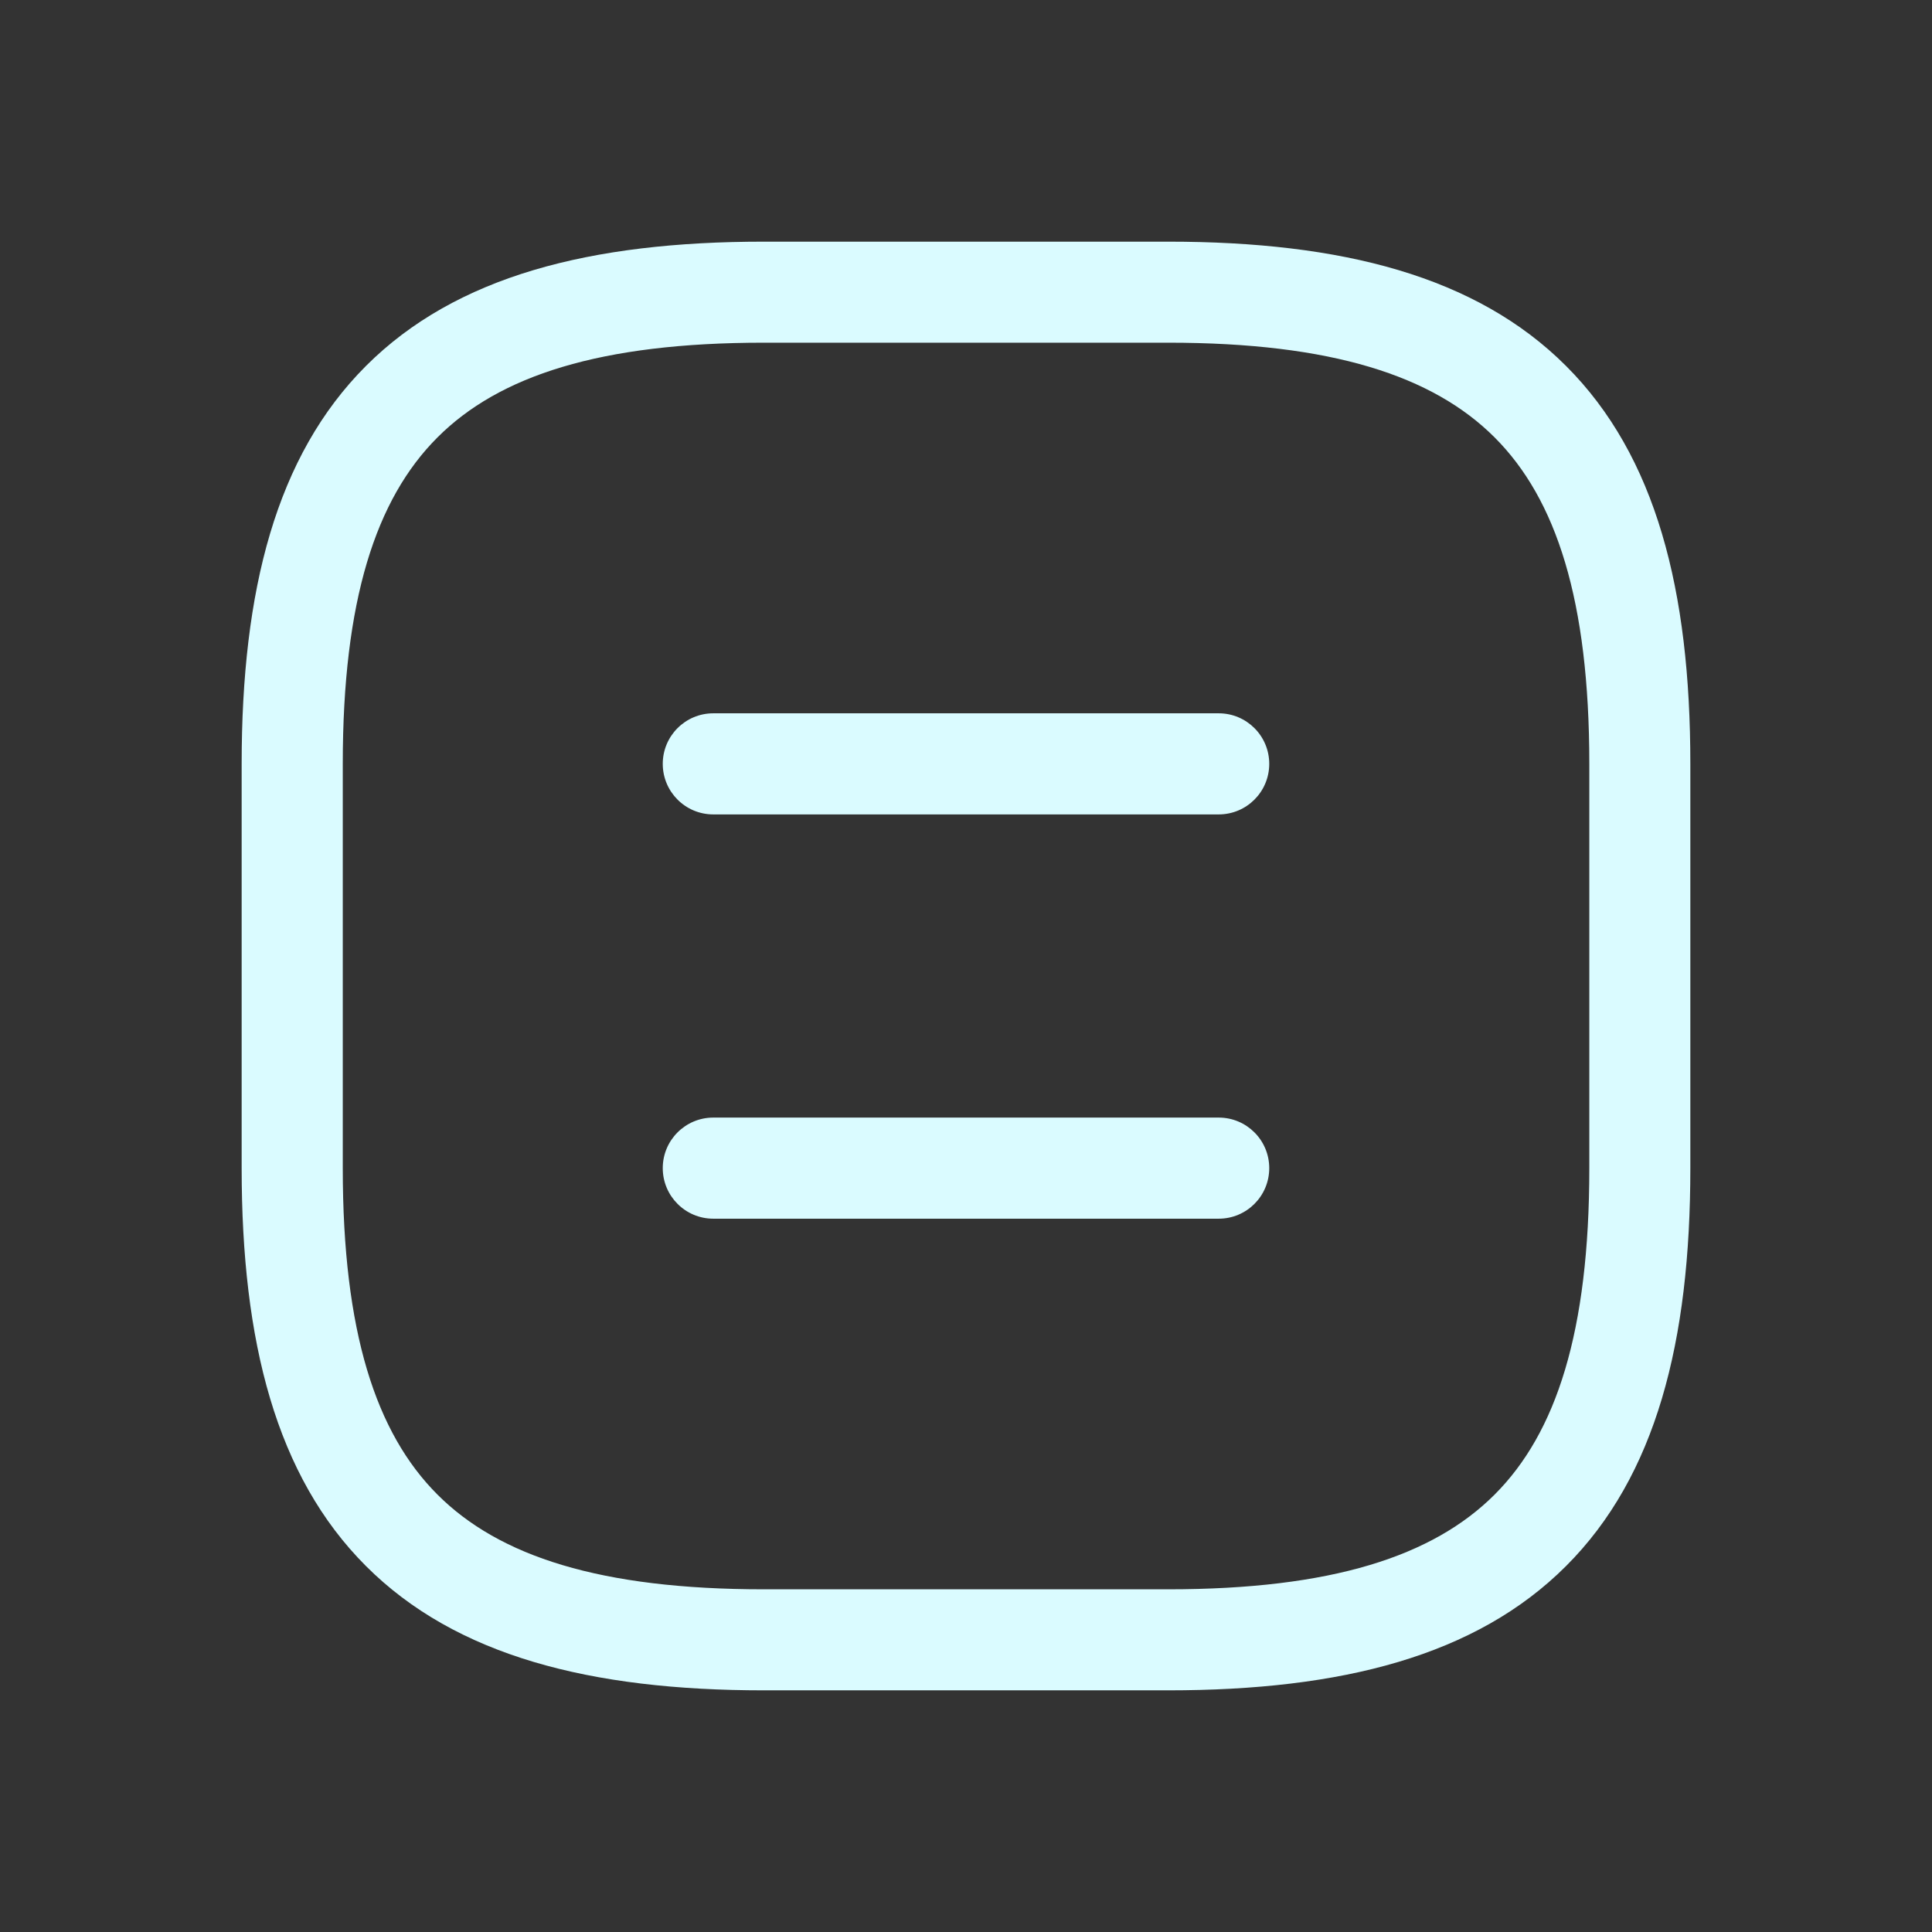
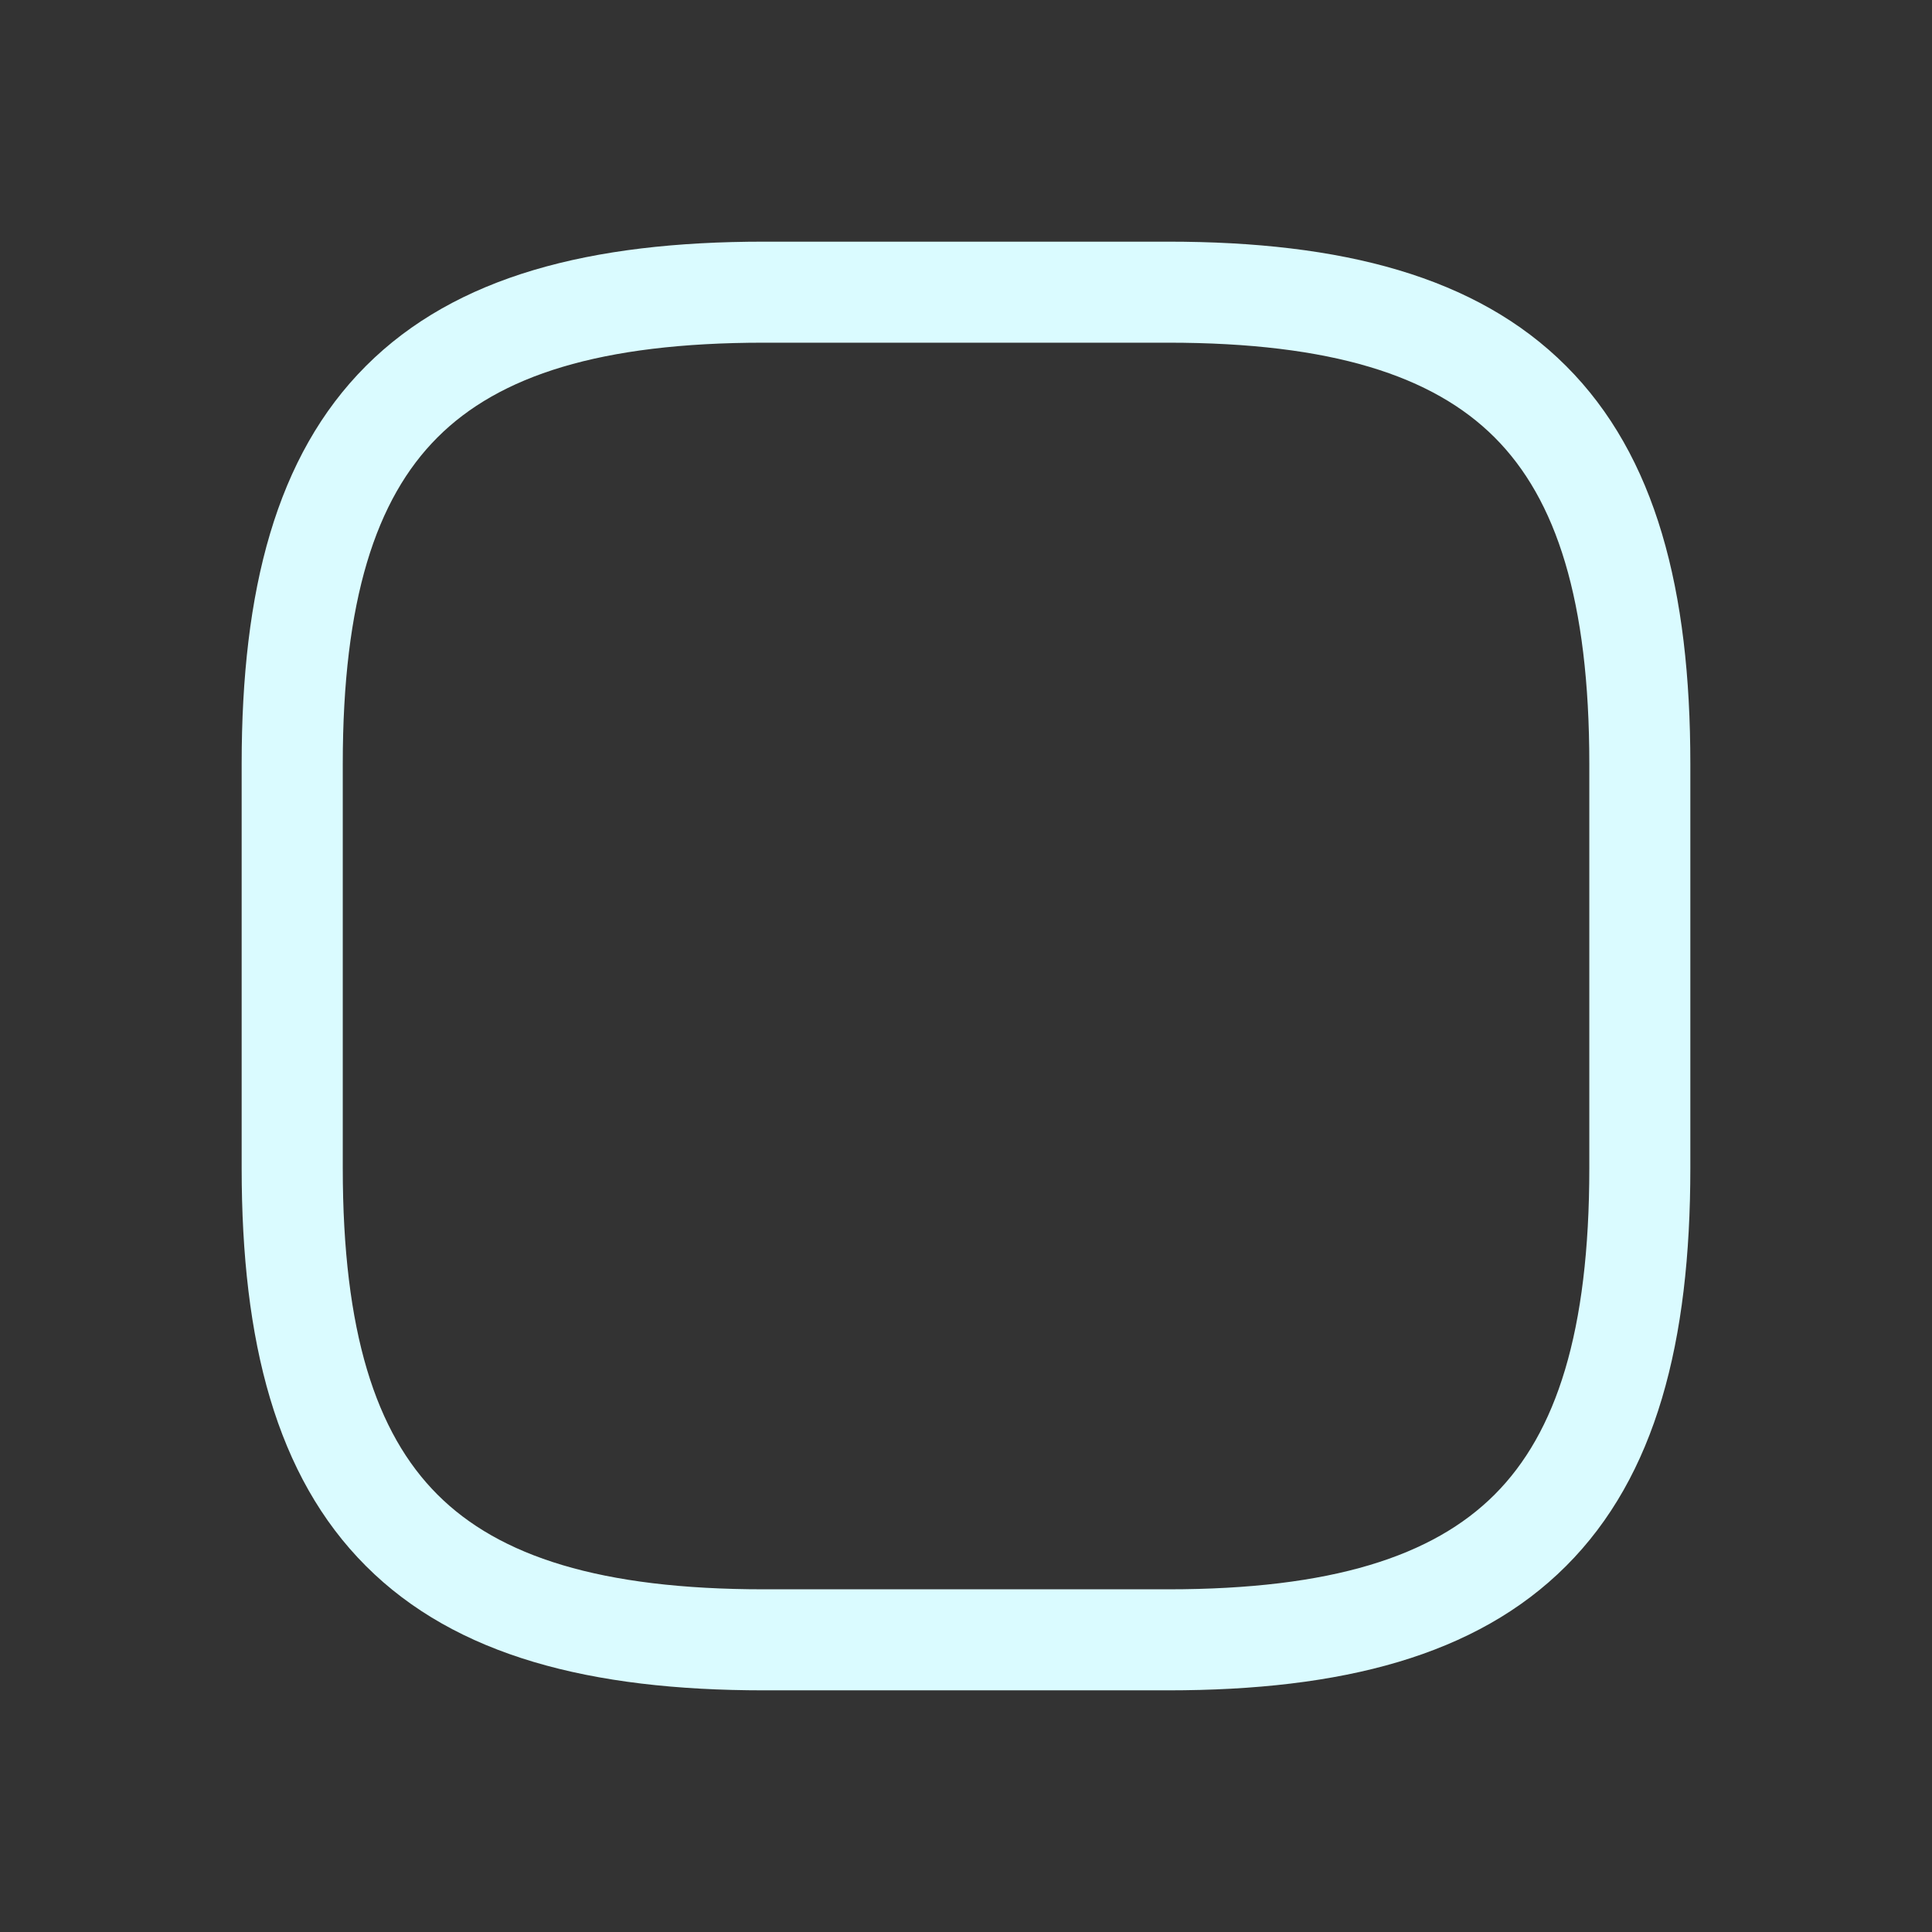
<svg xmlns="http://www.w3.org/2000/svg" width="24" height="24" viewBox="0 0 24 24" fill="none">
  <rect x="0" y="0" width="24" height="24" fill="#333333" stroke="none" />
  <path fill-rule="evenodd" clip-rule="evenodd" d="M4.546 4.546C5.663 3.429 7.335 3.002 9.489 3.002H14.511C16.666 3.002 18.337 3.429 19.454 4.546C20.572 5.663 20.998 7.334 20.998 9.489V14.511C20.998 16.666 20.572 18.337 19.454 19.454C18.337 20.571 16.666 20.998 14.511 20.998H9.489C7.335 20.998 5.663 20.571 4.546 19.454C3.429 18.337 3.002 16.666 3.002 14.511V9.489C3.002 7.334 3.429 5.663 4.546 4.546ZM5.434 5.434C4.668 6.2 4.258 7.458 4.258 9.489V14.511C4.258 16.542 4.668 17.8 5.434 18.566C6.2 19.333 7.458 19.743 9.489 19.743H14.511C16.542 19.743 17.8 19.333 18.567 18.566C19.333 17.8 19.743 16.542 19.743 14.511V9.489C19.743 7.458 19.333 6.2 18.567 5.434C17.8 4.667 16.542 4.257 14.511 4.257H9.489C7.458 4.257 6.2 4.667 5.434 5.434Z" fill="#DAFBFF" />
-   <path fill-rule="evenodd" clip-rule="evenodd" d="M8.233 9.489C8.233 9.142 8.514 8.861 8.861 8.861H15.139C15.486 8.861 15.767 9.142 15.767 9.489C15.767 9.836 15.486 10.117 15.139 10.117H8.861C8.514 10.117 8.233 9.836 8.233 9.489Z" fill="#DAFBFF" />
-   <path fill-rule="evenodd" clip-rule="evenodd" d="M8.233 14.511C8.233 14.164 8.514 13.883 8.861 13.883H15.139C15.486 13.883 15.767 14.164 15.767 14.511C15.767 14.858 15.486 15.139 15.139 15.139H8.861C8.514 15.139 8.233 14.858 8.233 14.511Z" fill="#DAFBFF" />
</svg>